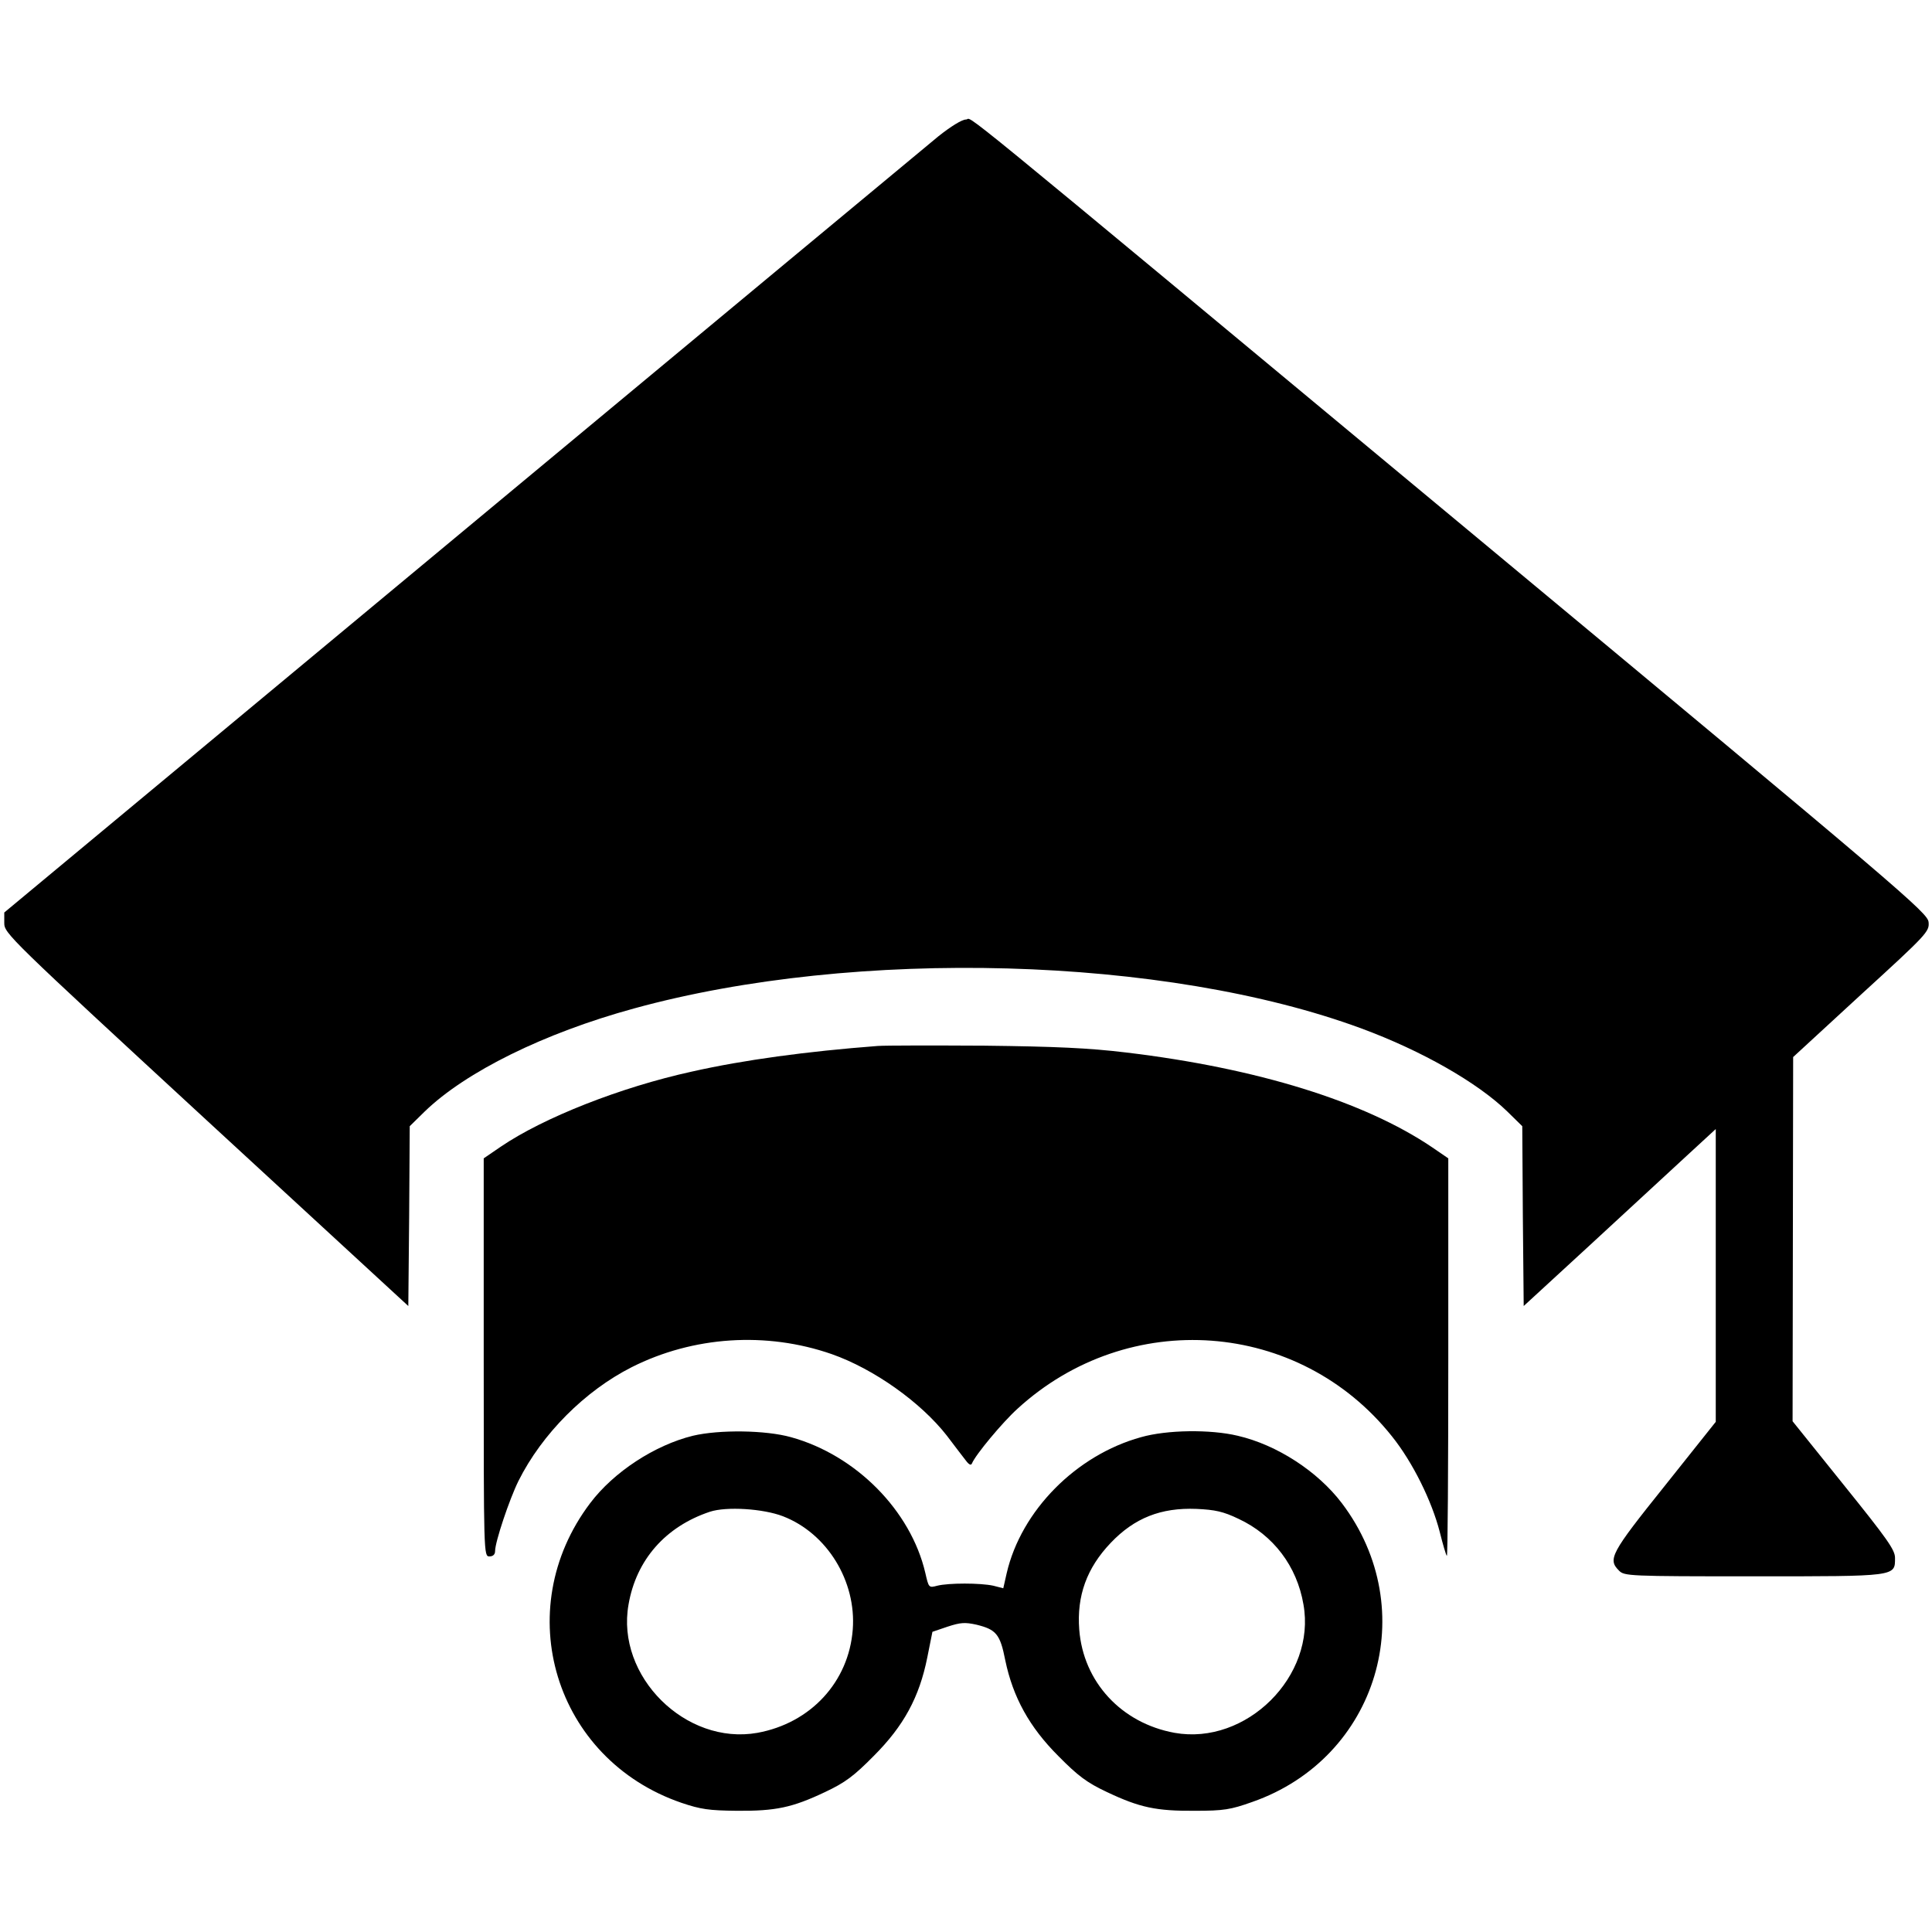
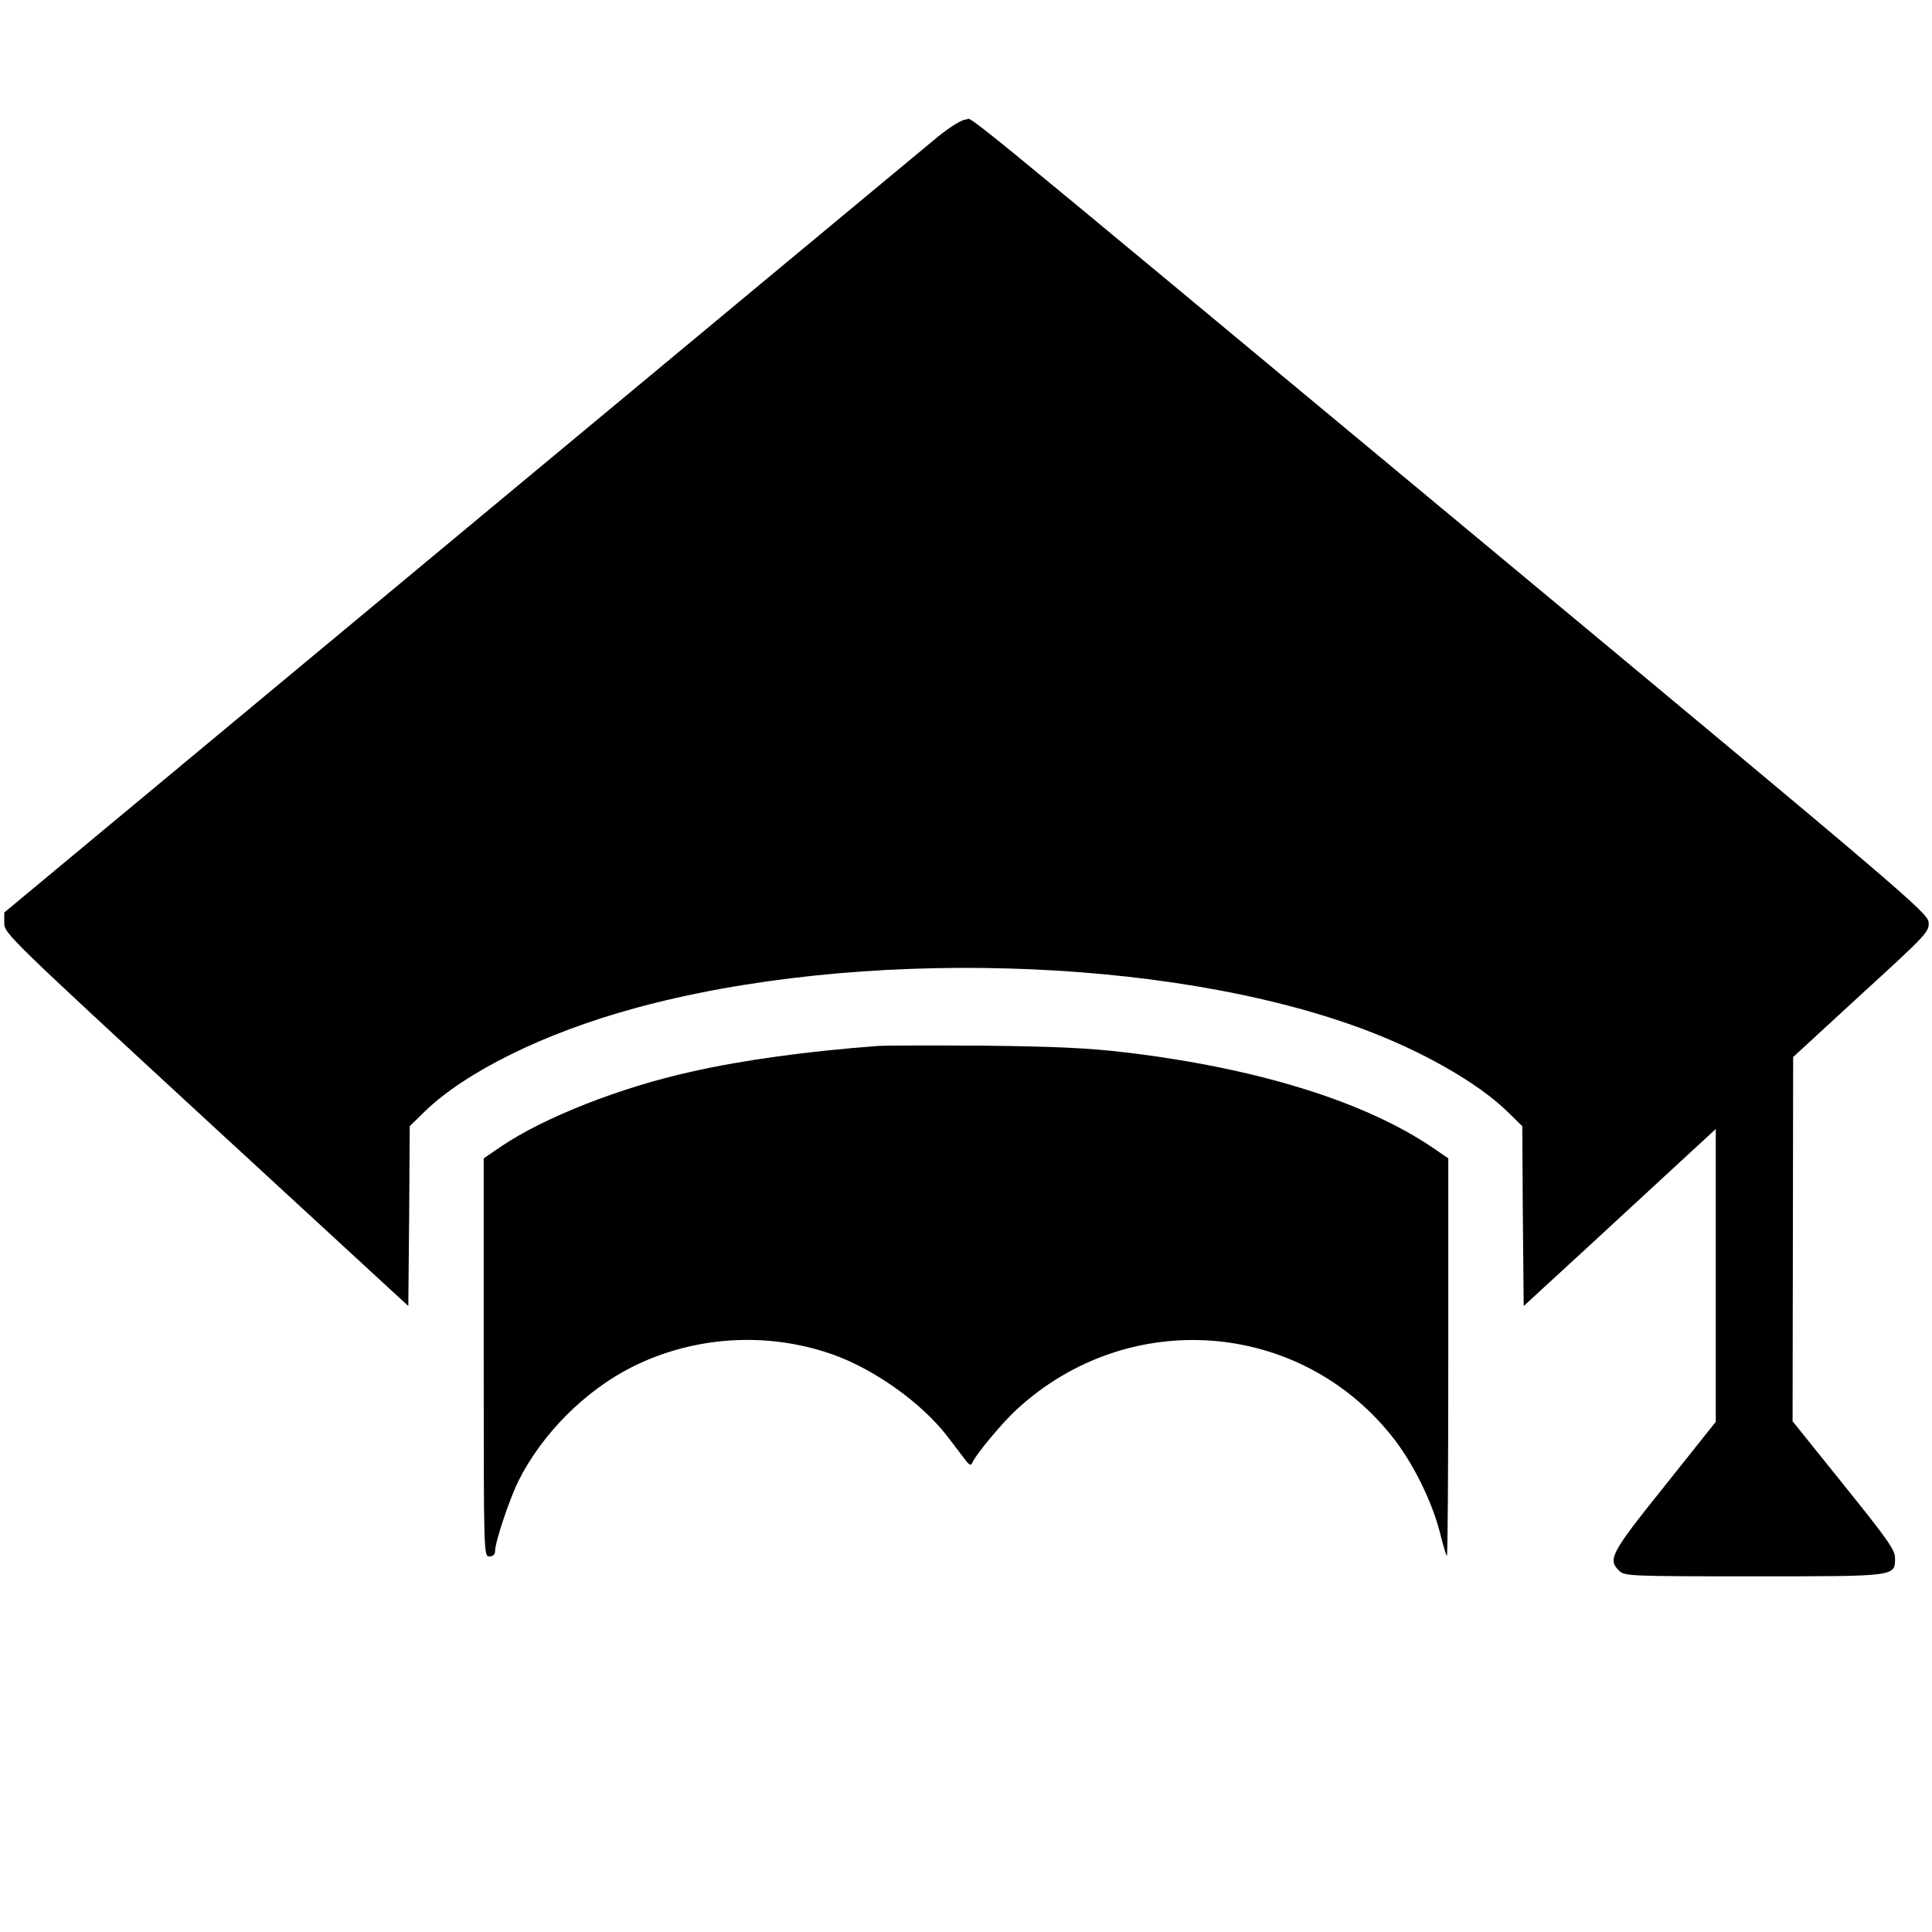
<svg xmlns="http://www.w3.org/2000/svg" version="1.0" width="679pt" height="679pt" viewBox="0 0 679 679" preserveAspectRatio="xMidYMid meet">
  <g transform="translate(0,679) scale(0.1,-0.1)" fill="#000000" stroke="none">
    <path d="M3298 6311 c-40 -33 -795 -660 -1678 -1394 l-1605 -1334 0 -37 c0 -36 14 -50 710 -692 l710 -654 3 316 2 316 53 52 c144 139 418 275 736 362 779 214 1868 184 2557 -71 211 -78 407 -190 511 -291 l53 -52 2 -316 3 -316 236 217 c130 120 282 260 338 312 l101 93 0 -515 0 -514 -180 -226 c-190 -237 -200 -257 -160 -297 19 -19 33 -20 473 -20 505 0 497 -1 497 65 0 28 -27 66 -180 256 l-180 224 1 640 1 640 239 220 c232 212 240 221 237 254 -3 33 -86 104 -1608 1369 -1900 1579 -1745 1452 -1775 1452 -14 0 -53 -24 -97 -59z" />
    <path d="M3085 3114 c-249 -19 -471 -49 -653 -90 -251 -55 -522 -162 -672 -264 l-60 -41 0 -699 c0 -693 0 -700 20 -700 13 0 20 7 20 19 0 32 50 181 82 246 83 166 234 317 398 400 216 109 473 126 703 46 148 -52 313 -169 405 -287 29 -38 59 -78 68 -89 10 -13 17 -16 20 -8 13 31 107 144 160 192 390 357 990 313 1316 -97 73 -91 140 -227 168 -336 11 -44 22 -82 25 -84 3 -3 5 310 5 696 l0 701 -57 39 c-238 161 -615 278 -1075 333 -133 16 -248 21 -498 24 -179 1 -347 1 -375 -1z" />
-     <path d="M2435 1744 c-134 -33 -278 -127 -361 -237 -284 -376 -125 -900 321 -1053 68 -23 97 -27 195 -28 136 -1 194 11 310 66 70 33 101 56 171 127 105 105 160 206 188 346 l18 90 53 18 c46 15 61 16 102 7 69 -17 83 -33 101 -125 27 -130 85 -235 186 -336 70 -71 101 -94 171 -127 116 -55 174 -67 310 -66 101 0 125 4 201 31 441 154 598 676 315 1050 -85 112 -228 205 -366 237 -96 23 -249 21 -340 -5 -228 -63 -421 -258 -472 -478 l-12 -53 -35 9 c-46 10 -157 10 -197 0 -30 -8 -30 -7 -42 45 -51 219 -244 414 -472 477 -89 25 -252 27 -345 5z m317 -283 c155 -60 258 -228 245 -398 -14 -184 -148 -329 -335 -363 -252 -45 -498 199 -453 451 27 157 130 274 286 326 58 19 187 11 257 -16z m1601 -9 c122 -57 205 -166 228 -301 45 -252 -201 -496 -453 -451 -187 34 -321 179 -335 363 -9 118 26 216 111 305 83 87 176 124 301 119 65 -3 94 -9 148 -35z" />
  </g>
</svg>